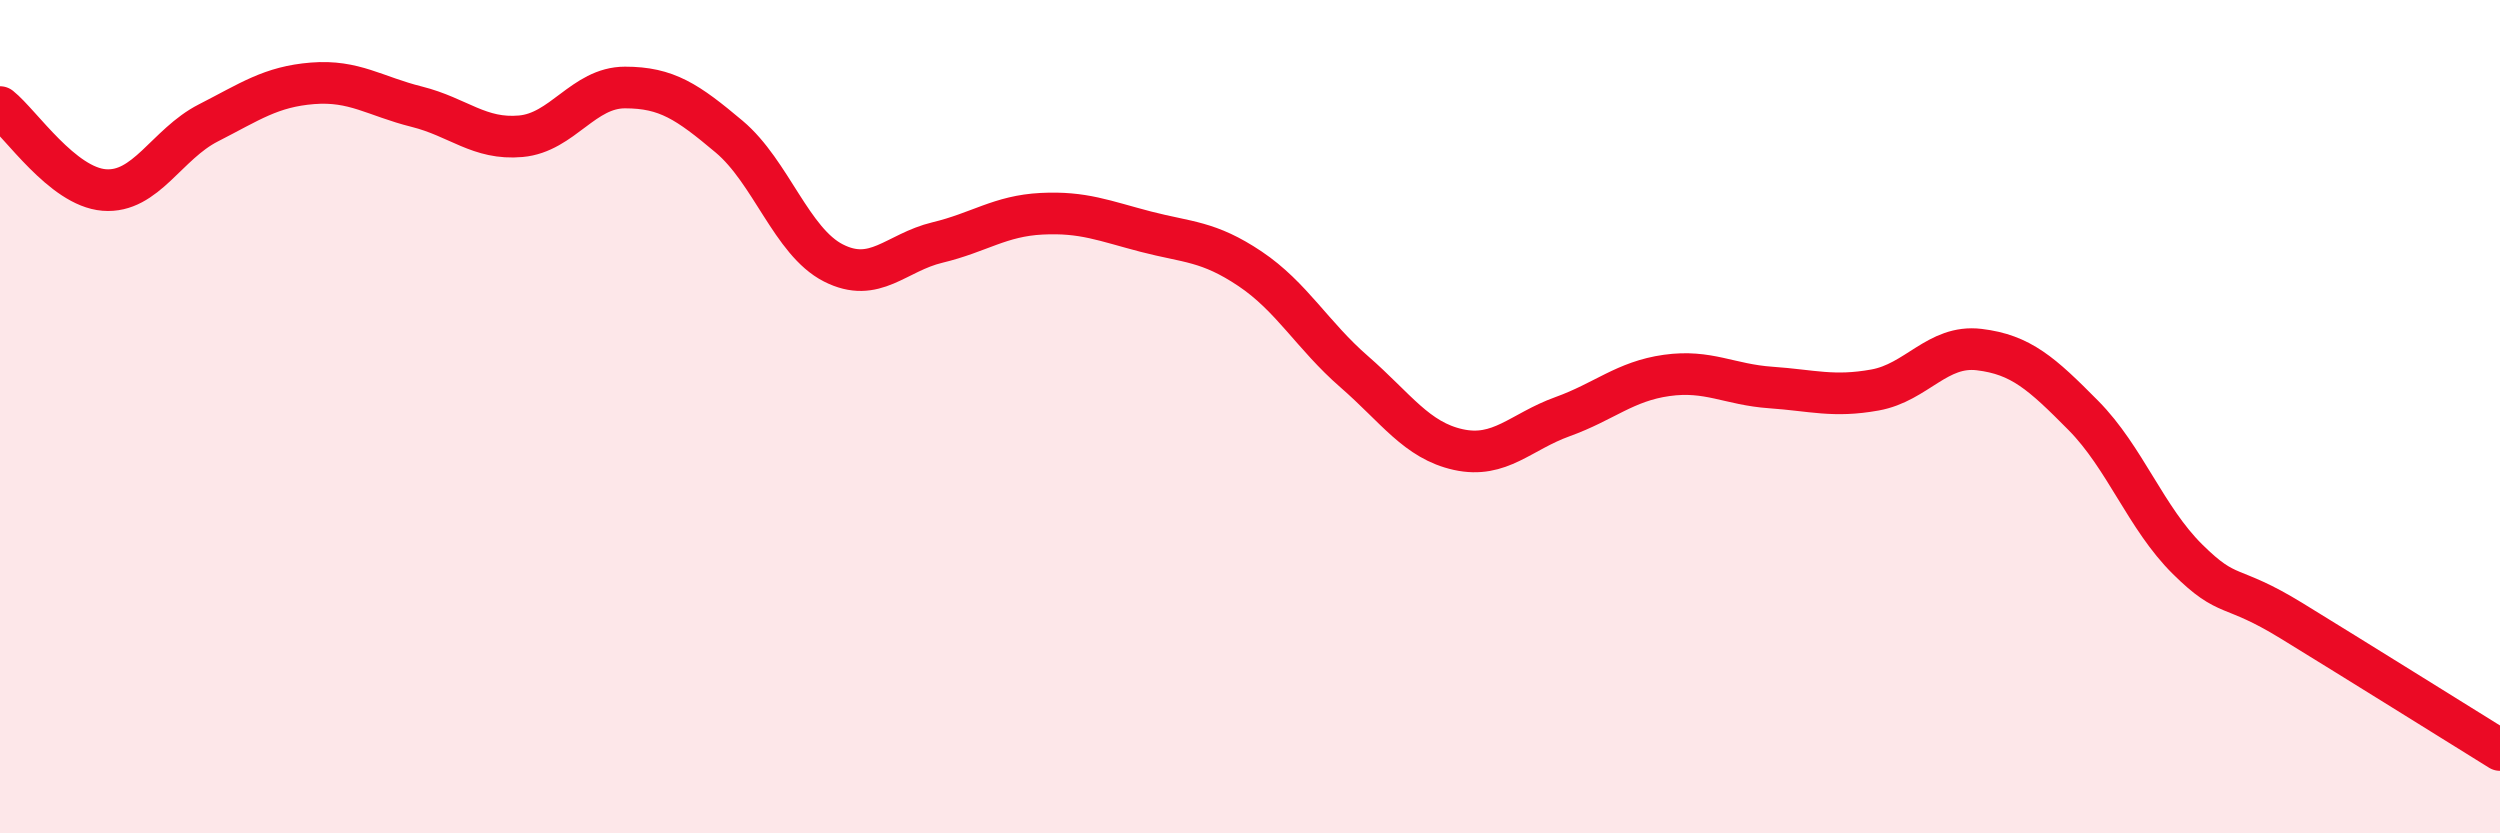
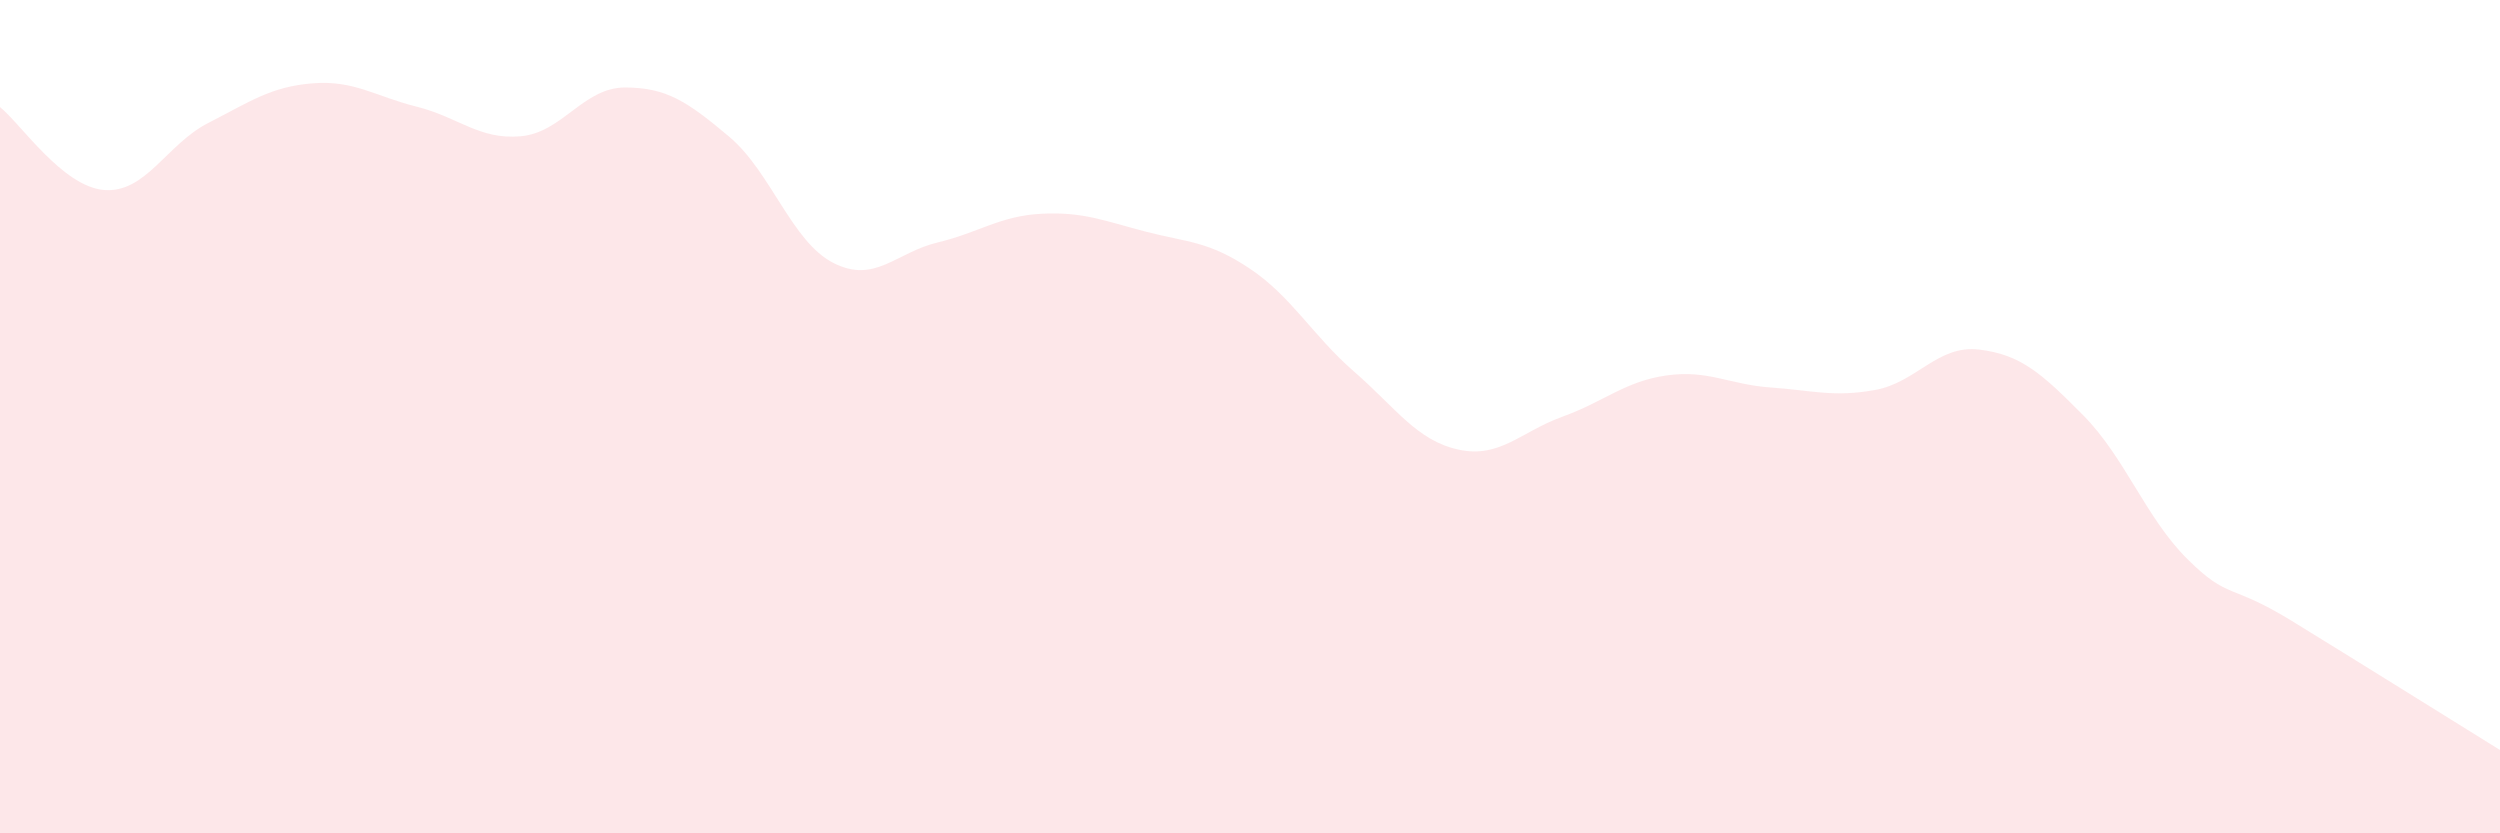
<svg xmlns="http://www.w3.org/2000/svg" width="60" height="20" viewBox="0 0 60 20">
  <path d="M 0,2.57 C 0.5,2.97 1.5,4.48 2.5,4.56 C 3.5,4.64 4,3.46 5,2.95 C 6,2.44 6.5,2.08 7.5,2 C 8.5,1.92 9,2.31 10,2.56 C 11,2.81 11.5,3.36 12.5,3.27 C 13.5,3.18 14,2.1 15,2.1 C 16,2.1 16.5,2.44 17.5,3.28 C 18.5,4.12 19,5.8 20,6.31 C 21,6.82 21.5,6.06 22.5,5.82 C 23.5,5.58 24,5.18 25,5.13 C 26,5.08 26.5,5.3 27.5,5.56 C 28.5,5.82 29,5.78 30,6.45 C 31,7.12 31.5,8.05 32.5,8.92 C 33.5,9.79 34,10.57 35,10.79 C 36,11.01 36.5,10.36 37.5,10 C 38.5,9.64 39,9.15 40,9.01 C 41,8.87 41.5,9.23 42.5,9.3 C 43.5,9.37 44,9.54 45,9.36 C 46,9.18 46.5,8.27 47.5,8.39 C 48.5,8.51 49,8.96 50,9.97 C 51,10.98 51.5,12.43 52.5,13.42 C 53.5,14.41 53.5,13.98 55,14.9 C 56.5,15.82 59,17.38 60,18L60 20L0 20Z" fill="#EB0A25" opacity="0.1" stroke-linecap="round" stroke-linejoin="round" />
-   <path d="M 0,2.57 C 0.5,2.97 1.5,4.48 2.5,4.56 C 3.5,4.64 4,3.46 5,2.95 C 6,2.44 6.5,2.08 7.5,2 C 8.5,1.92 9,2.31 10,2.56 C 11,2.81 11.5,3.36 12.5,3.27 C 13.5,3.18 14,2.1 15,2.1 C 16,2.1 16.5,2.44 17.5,3.28 C 18.5,4.12 19,5.8 20,6.31 C 21,6.82 21.5,6.06 22.5,5.82 C 23.5,5.58 24,5.18 25,5.13 C 26,5.08 26.5,5.3 27.5,5.56 C 28.5,5.82 29,5.78 30,6.45 C 31,7.12 31.5,8.05 32.5,8.92 C 33.5,9.79 34,10.57 35,10.79 C 36,11.01 36.5,10.36 37.5,10 C 38.5,9.64 39,9.15 40,9.01 C 41,8.87 41.5,9.23 42.5,9.3 C 43.5,9.37 44,9.54 45,9.36 C 46,9.18 46.5,8.27 47.5,8.39 C 48.5,8.51 49,8.96 50,9.97 C 51,10.98 51.5,12.43 52.5,13.42 C 53.5,14.41 53.5,13.98 55,14.9 C 56.5,15.82 59,17.38 60,18" stroke="#EB0A25" stroke-width="1" fill="none" stroke-linecap="round" stroke-linejoin="round" />
</svg>